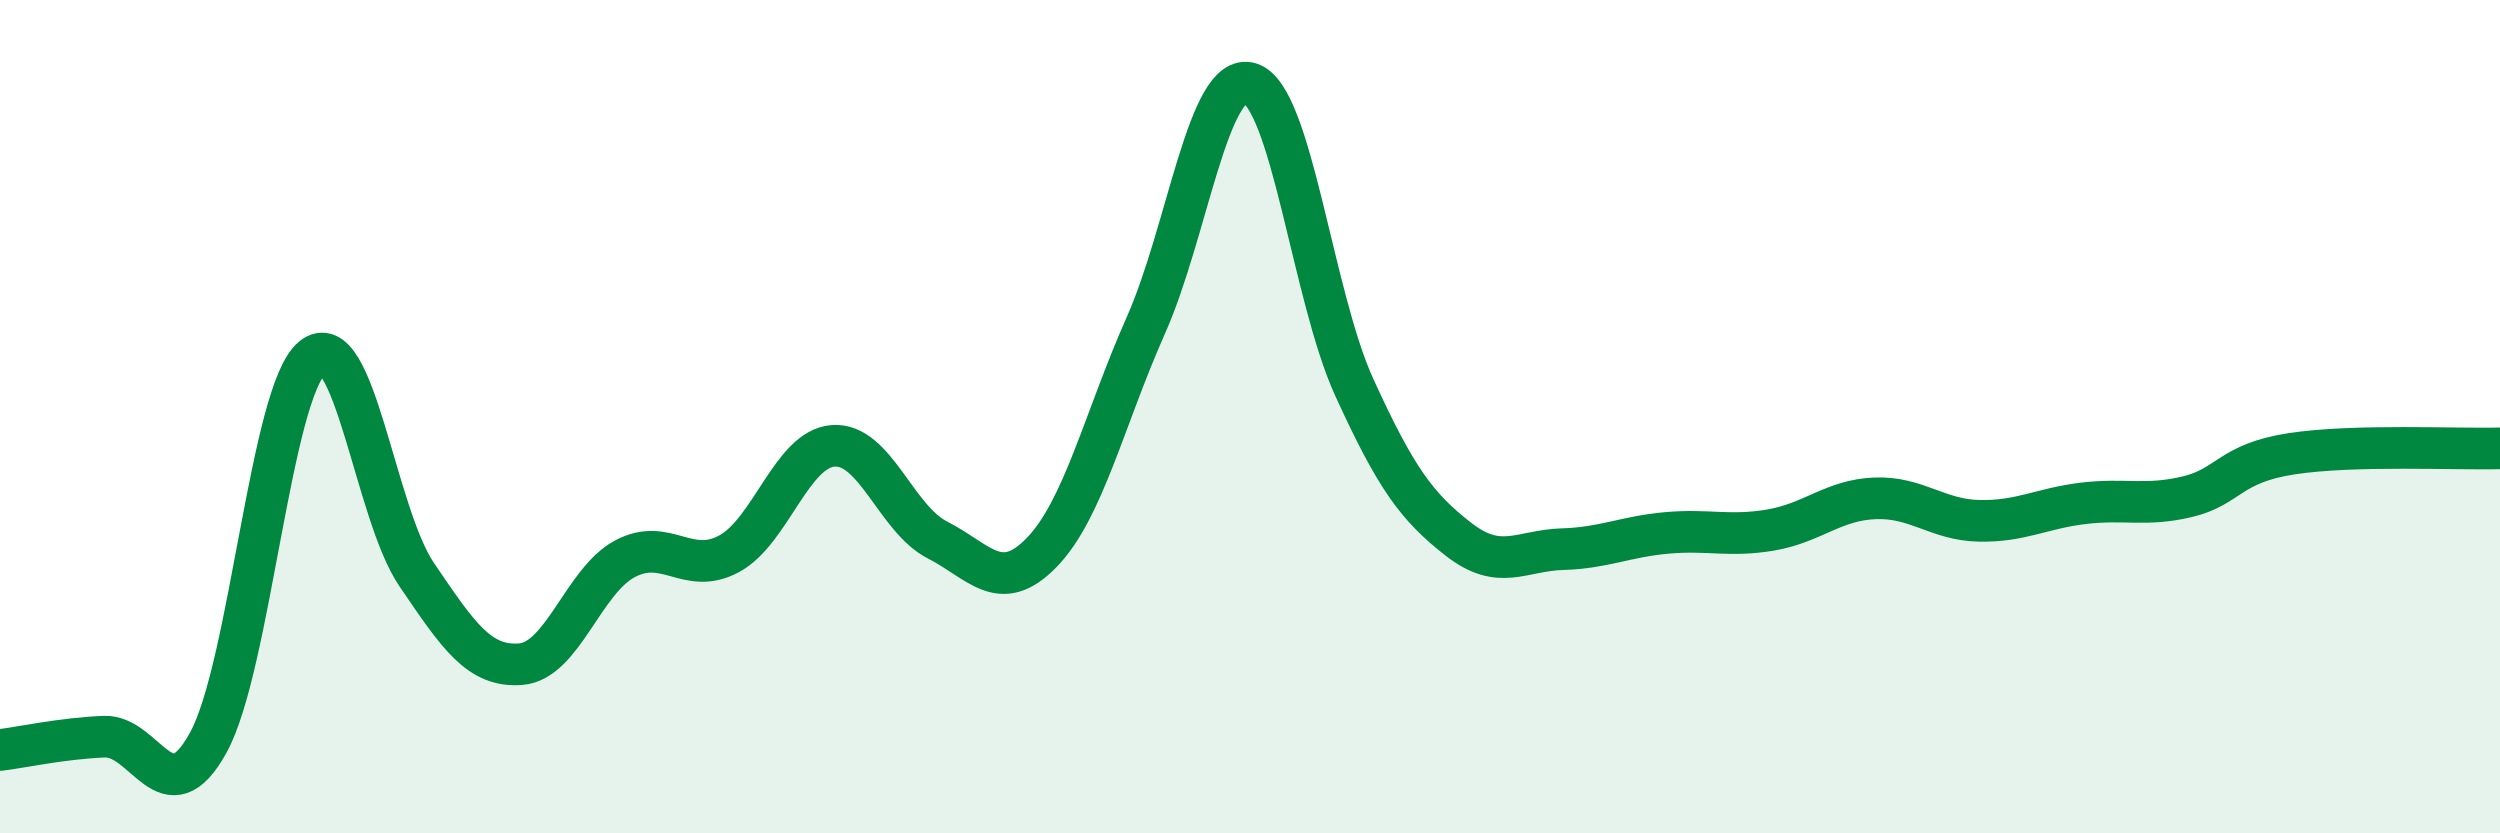
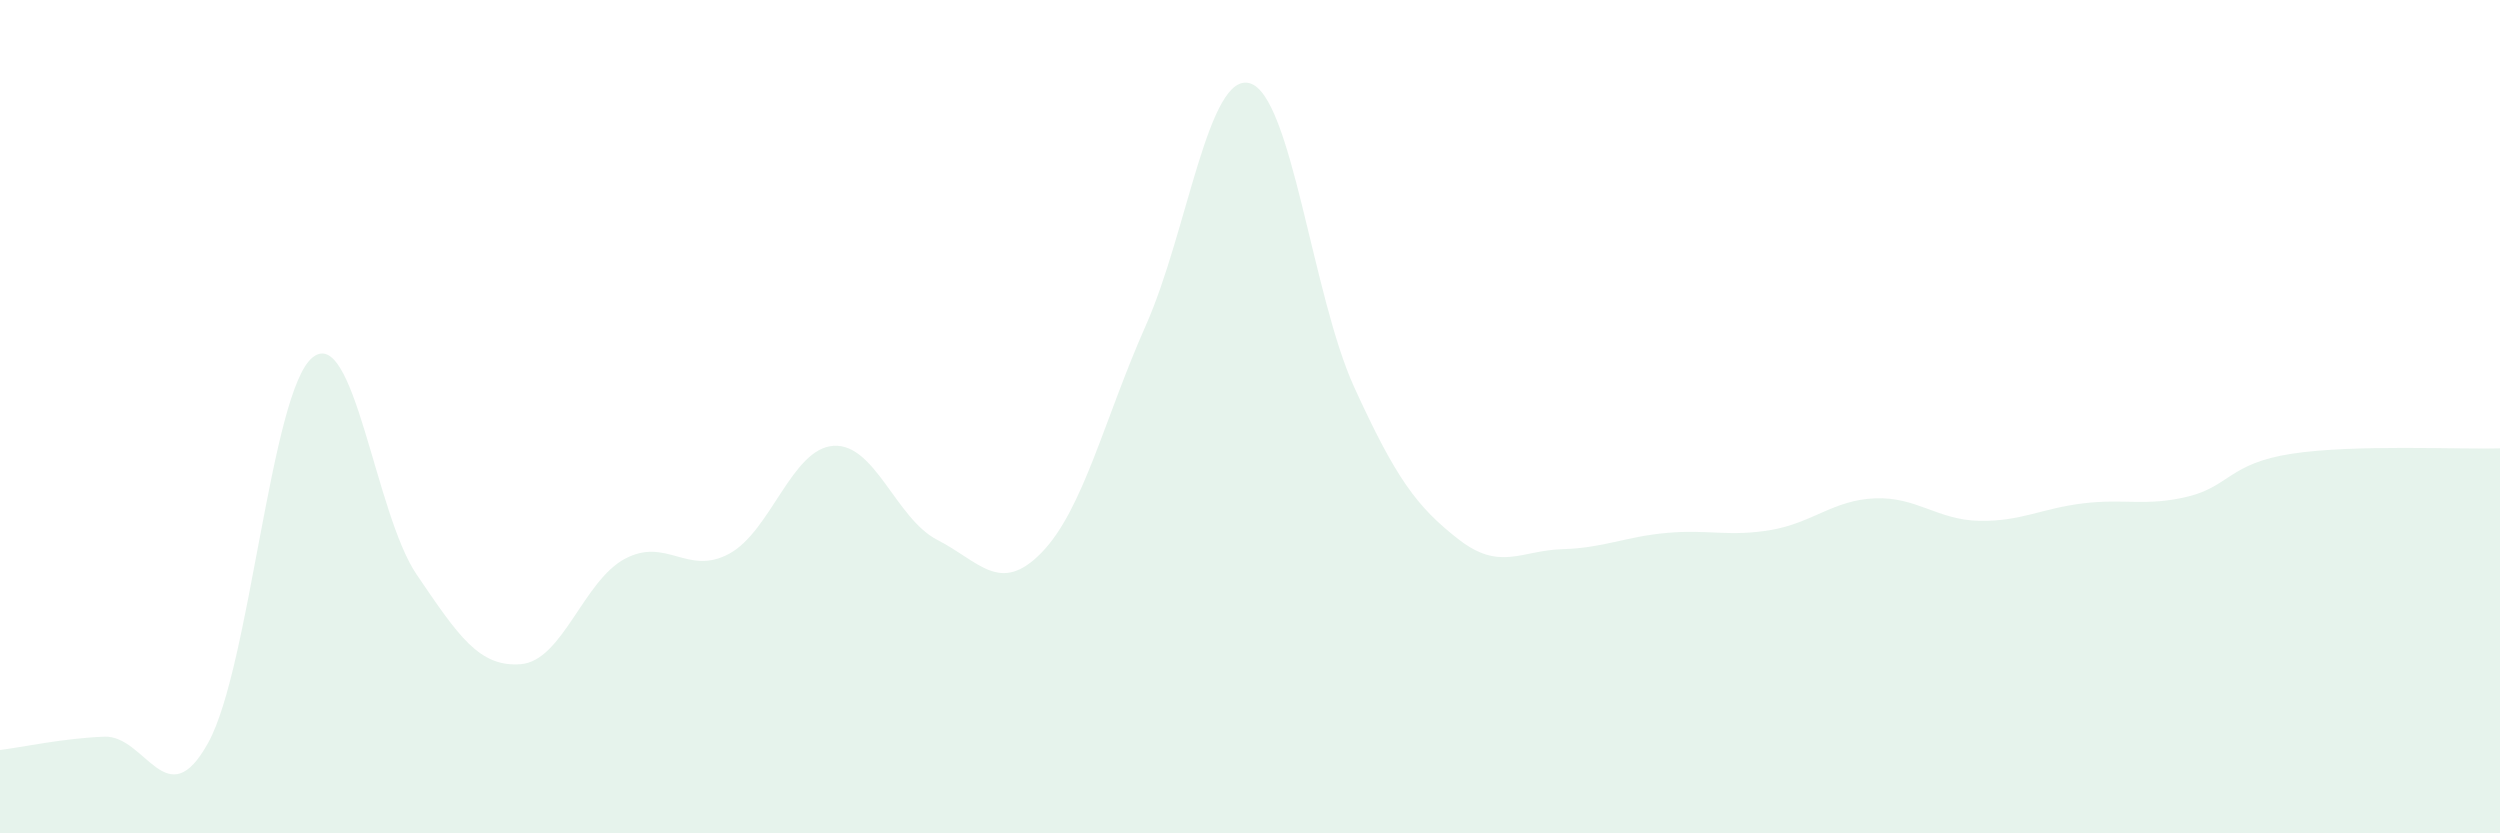
<svg xmlns="http://www.w3.org/2000/svg" width="60" height="20" viewBox="0 0 60 20">
  <path d="M 0,18 C 0.5,17.94 1.5,17.72 2.5,17.68 C 3.5,17.64 4,19.64 5,17.82 C 6,16 6.5,9.39 7.5,8.58 C 8.5,7.77 9,12.32 10,13.79 C 11,15.26 11.5,16.02 12.5,15.94 C 13.5,15.86 14,13.94 15,13.41 C 16,12.88 16.5,13.83 17.5,13.29 C 18.5,12.75 19,10.77 20,10.7 C 21,10.63 21.5,12.45 22.5,12.96 C 23.5,13.47 24,14.29 25,13.26 C 26,12.23 26.5,10.06 27.5,7.81 C 28.5,5.56 29,1.7 30,2 C 31,2.3 31.5,7.1 32.5,9.29 C 33.5,11.48 34,12.16 35,12.94 C 36,13.72 36.5,13.21 37.5,13.18 C 38.5,13.15 39,12.88 40,12.79 C 41,12.7 41.5,12.89 42.5,12.72 C 43.5,12.55 44,12 45,11.96 C 46,11.92 46.5,12.48 47.5,12.5 C 48.5,12.52 49,12.2 50,12.08 C 51,11.96 51.5,12.16 52.5,11.92 C 53.5,11.68 53.5,11.12 55,10.89 C 56.5,10.66 59,10.79 60,10.76L60 20L0 20Z" fill="#008740" opacity="0.1" stroke-linecap="round" stroke-linejoin="round" />
-   <path d="M 0,18 C 0.5,17.94 1.5,17.72 2.5,17.68 C 3.5,17.64 4,19.64 5,17.82 C 6,16 6.5,9.39 7.5,8.58 C 8.5,7.77 9,12.32 10,13.79 C 11,15.26 11.5,16.02 12.5,15.94 C 13.5,15.86 14,13.94 15,13.41 C 16,12.88 16.5,13.83 17.5,13.29 C 18.5,12.75 19,10.77 20,10.7 C 21,10.63 21.5,12.45 22.5,12.96 C 23.5,13.47 24,14.29 25,13.26 C 26,12.23 26.5,10.06 27.5,7.81 C 28.5,5.56 29,1.7 30,2 C 31,2.3 31.5,7.1 32.5,9.29 C 33.5,11.48 34,12.16 35,12.94 C 36,13.72 36.5,13.21 37.5,13.18 C 38.5,13.15 39,12.88 40,12.79 C 41,12.7 41.5,12.89 42.5,12.72 C 43.5,12.55 44,12 45,11.96 C 46,11.92 46.5,12.48 47.5,12.5 C 48.5,12.52 49,12.2 50,12.08 C 51,11.96 51.5,12.16 52.5,11.92 C 53.5,11.68 53.5,11.12 55,10.89 C 56.5,10.66 59,10.79 60,10.76" stroke="#008740" stroke-width="1" fill="none" stroke-linecap="round" stroke-linejoin="round" />
</svg>